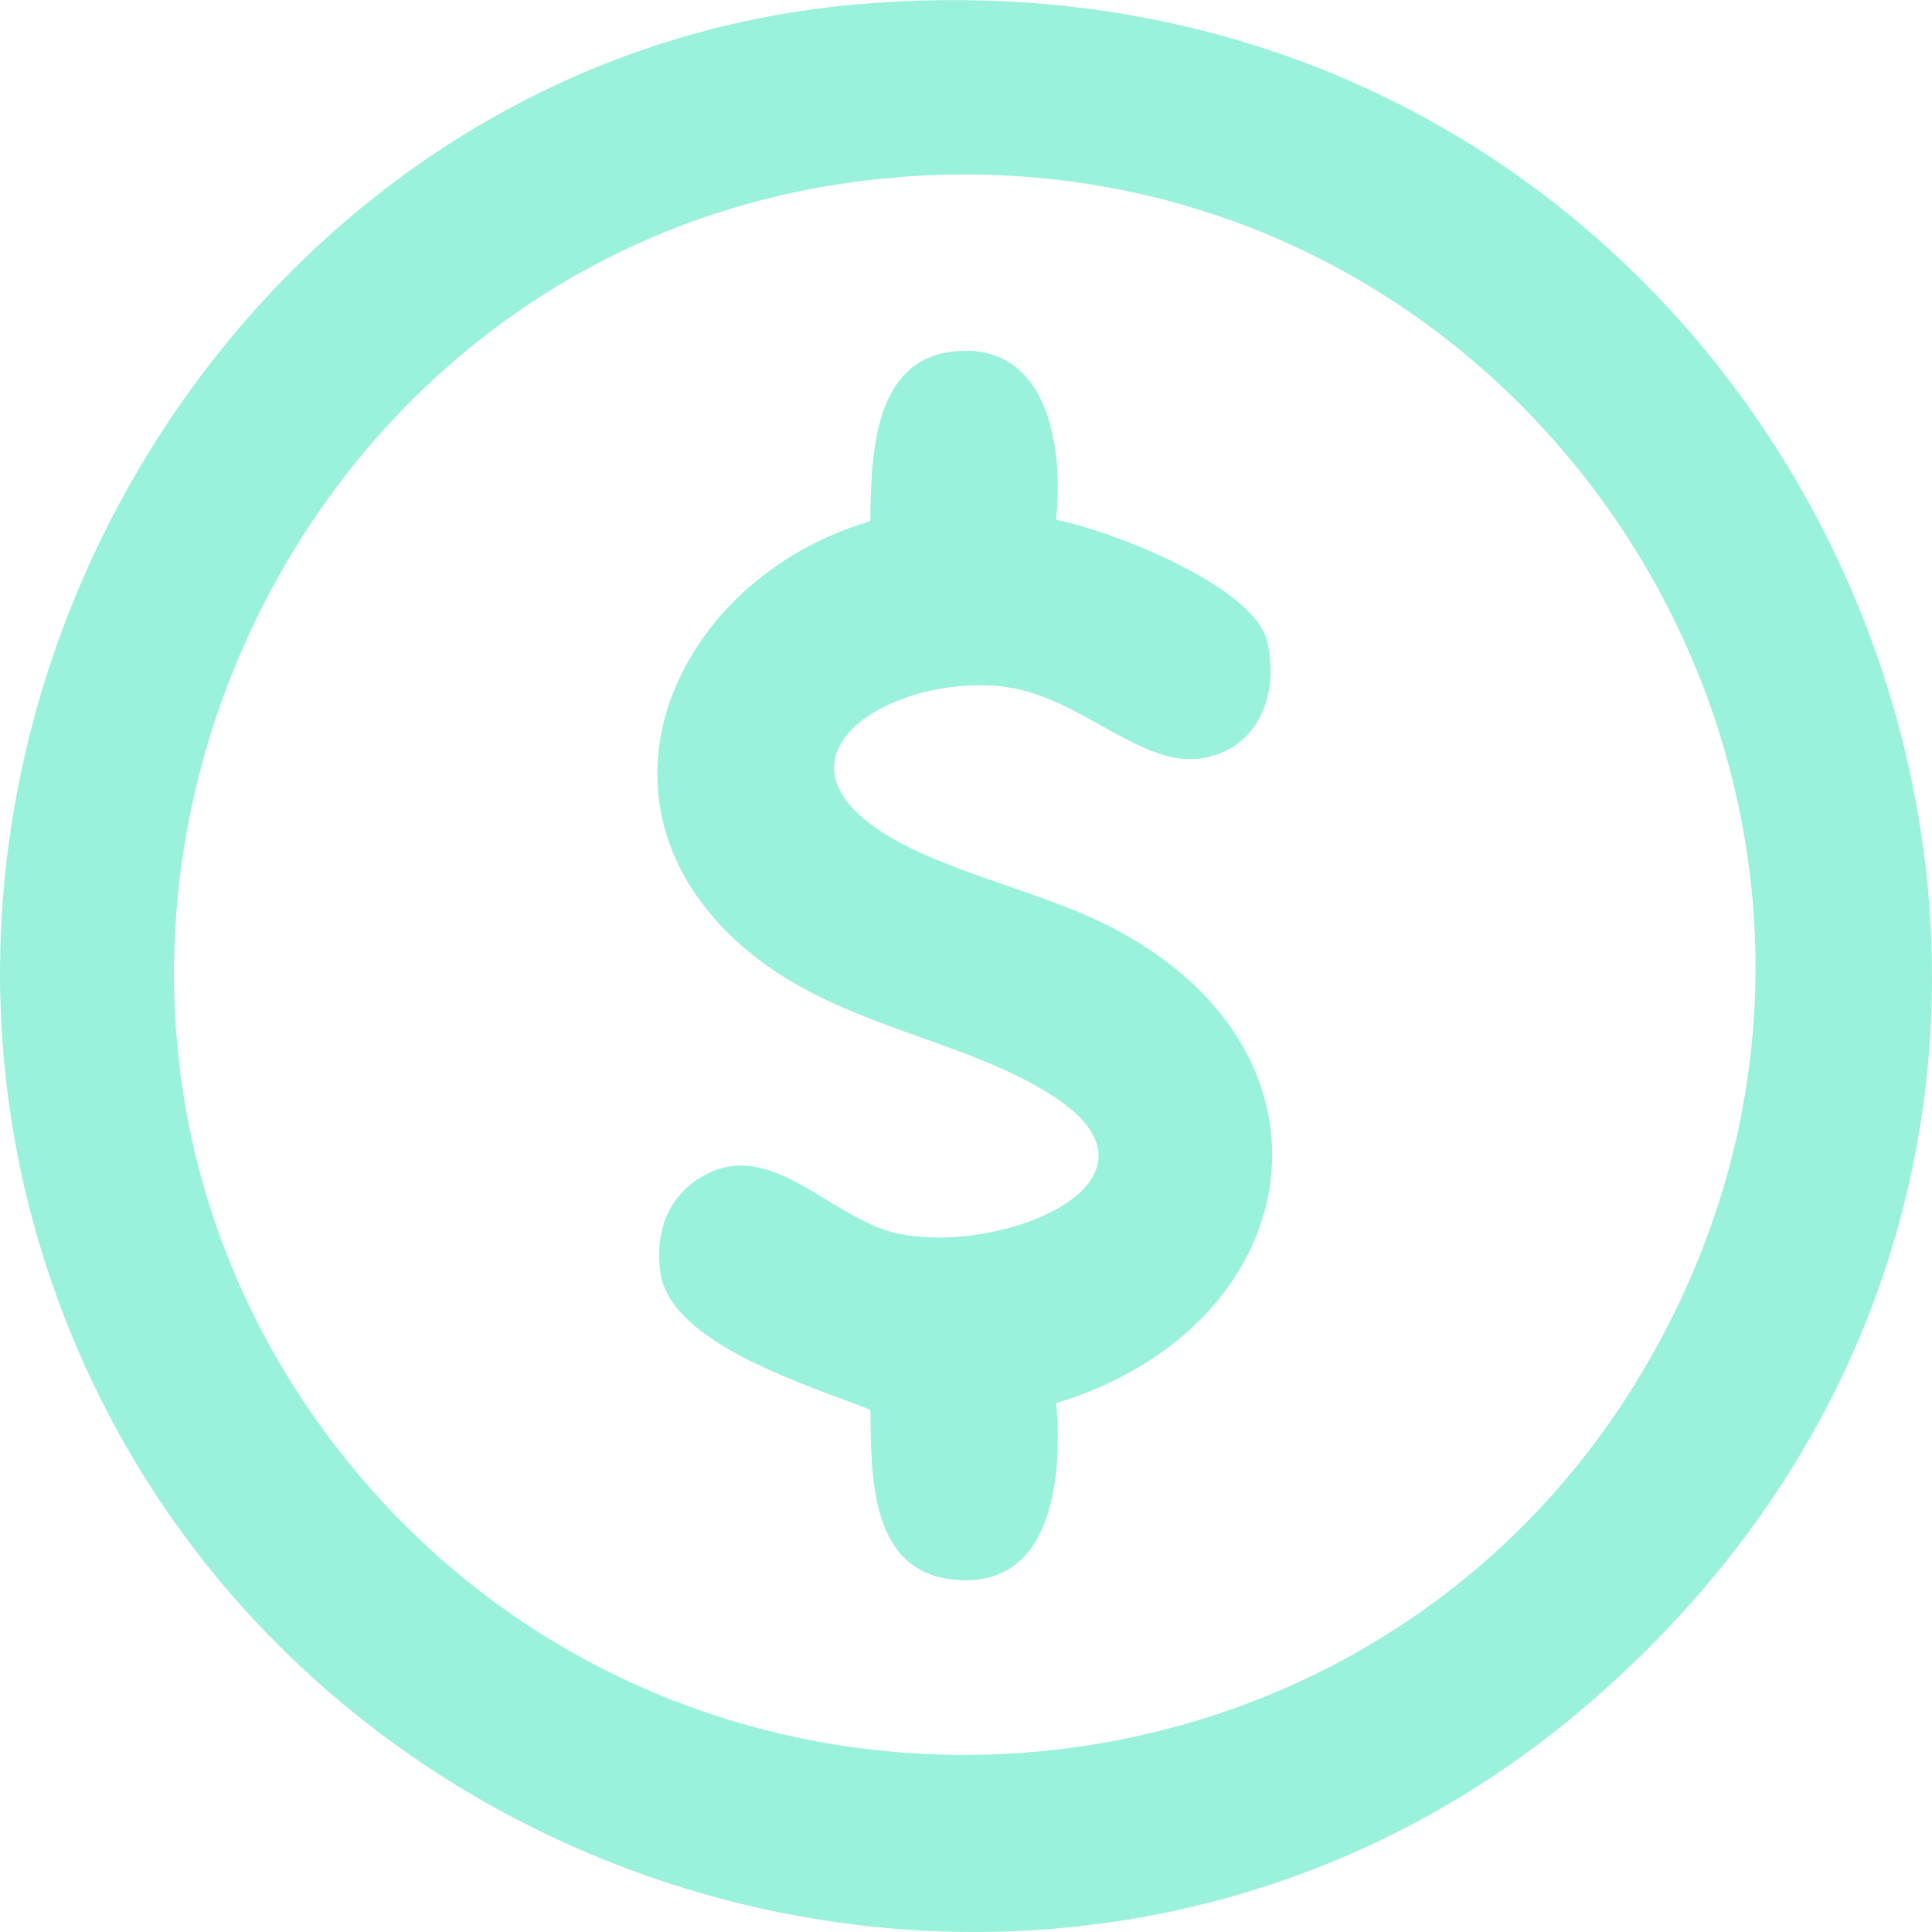
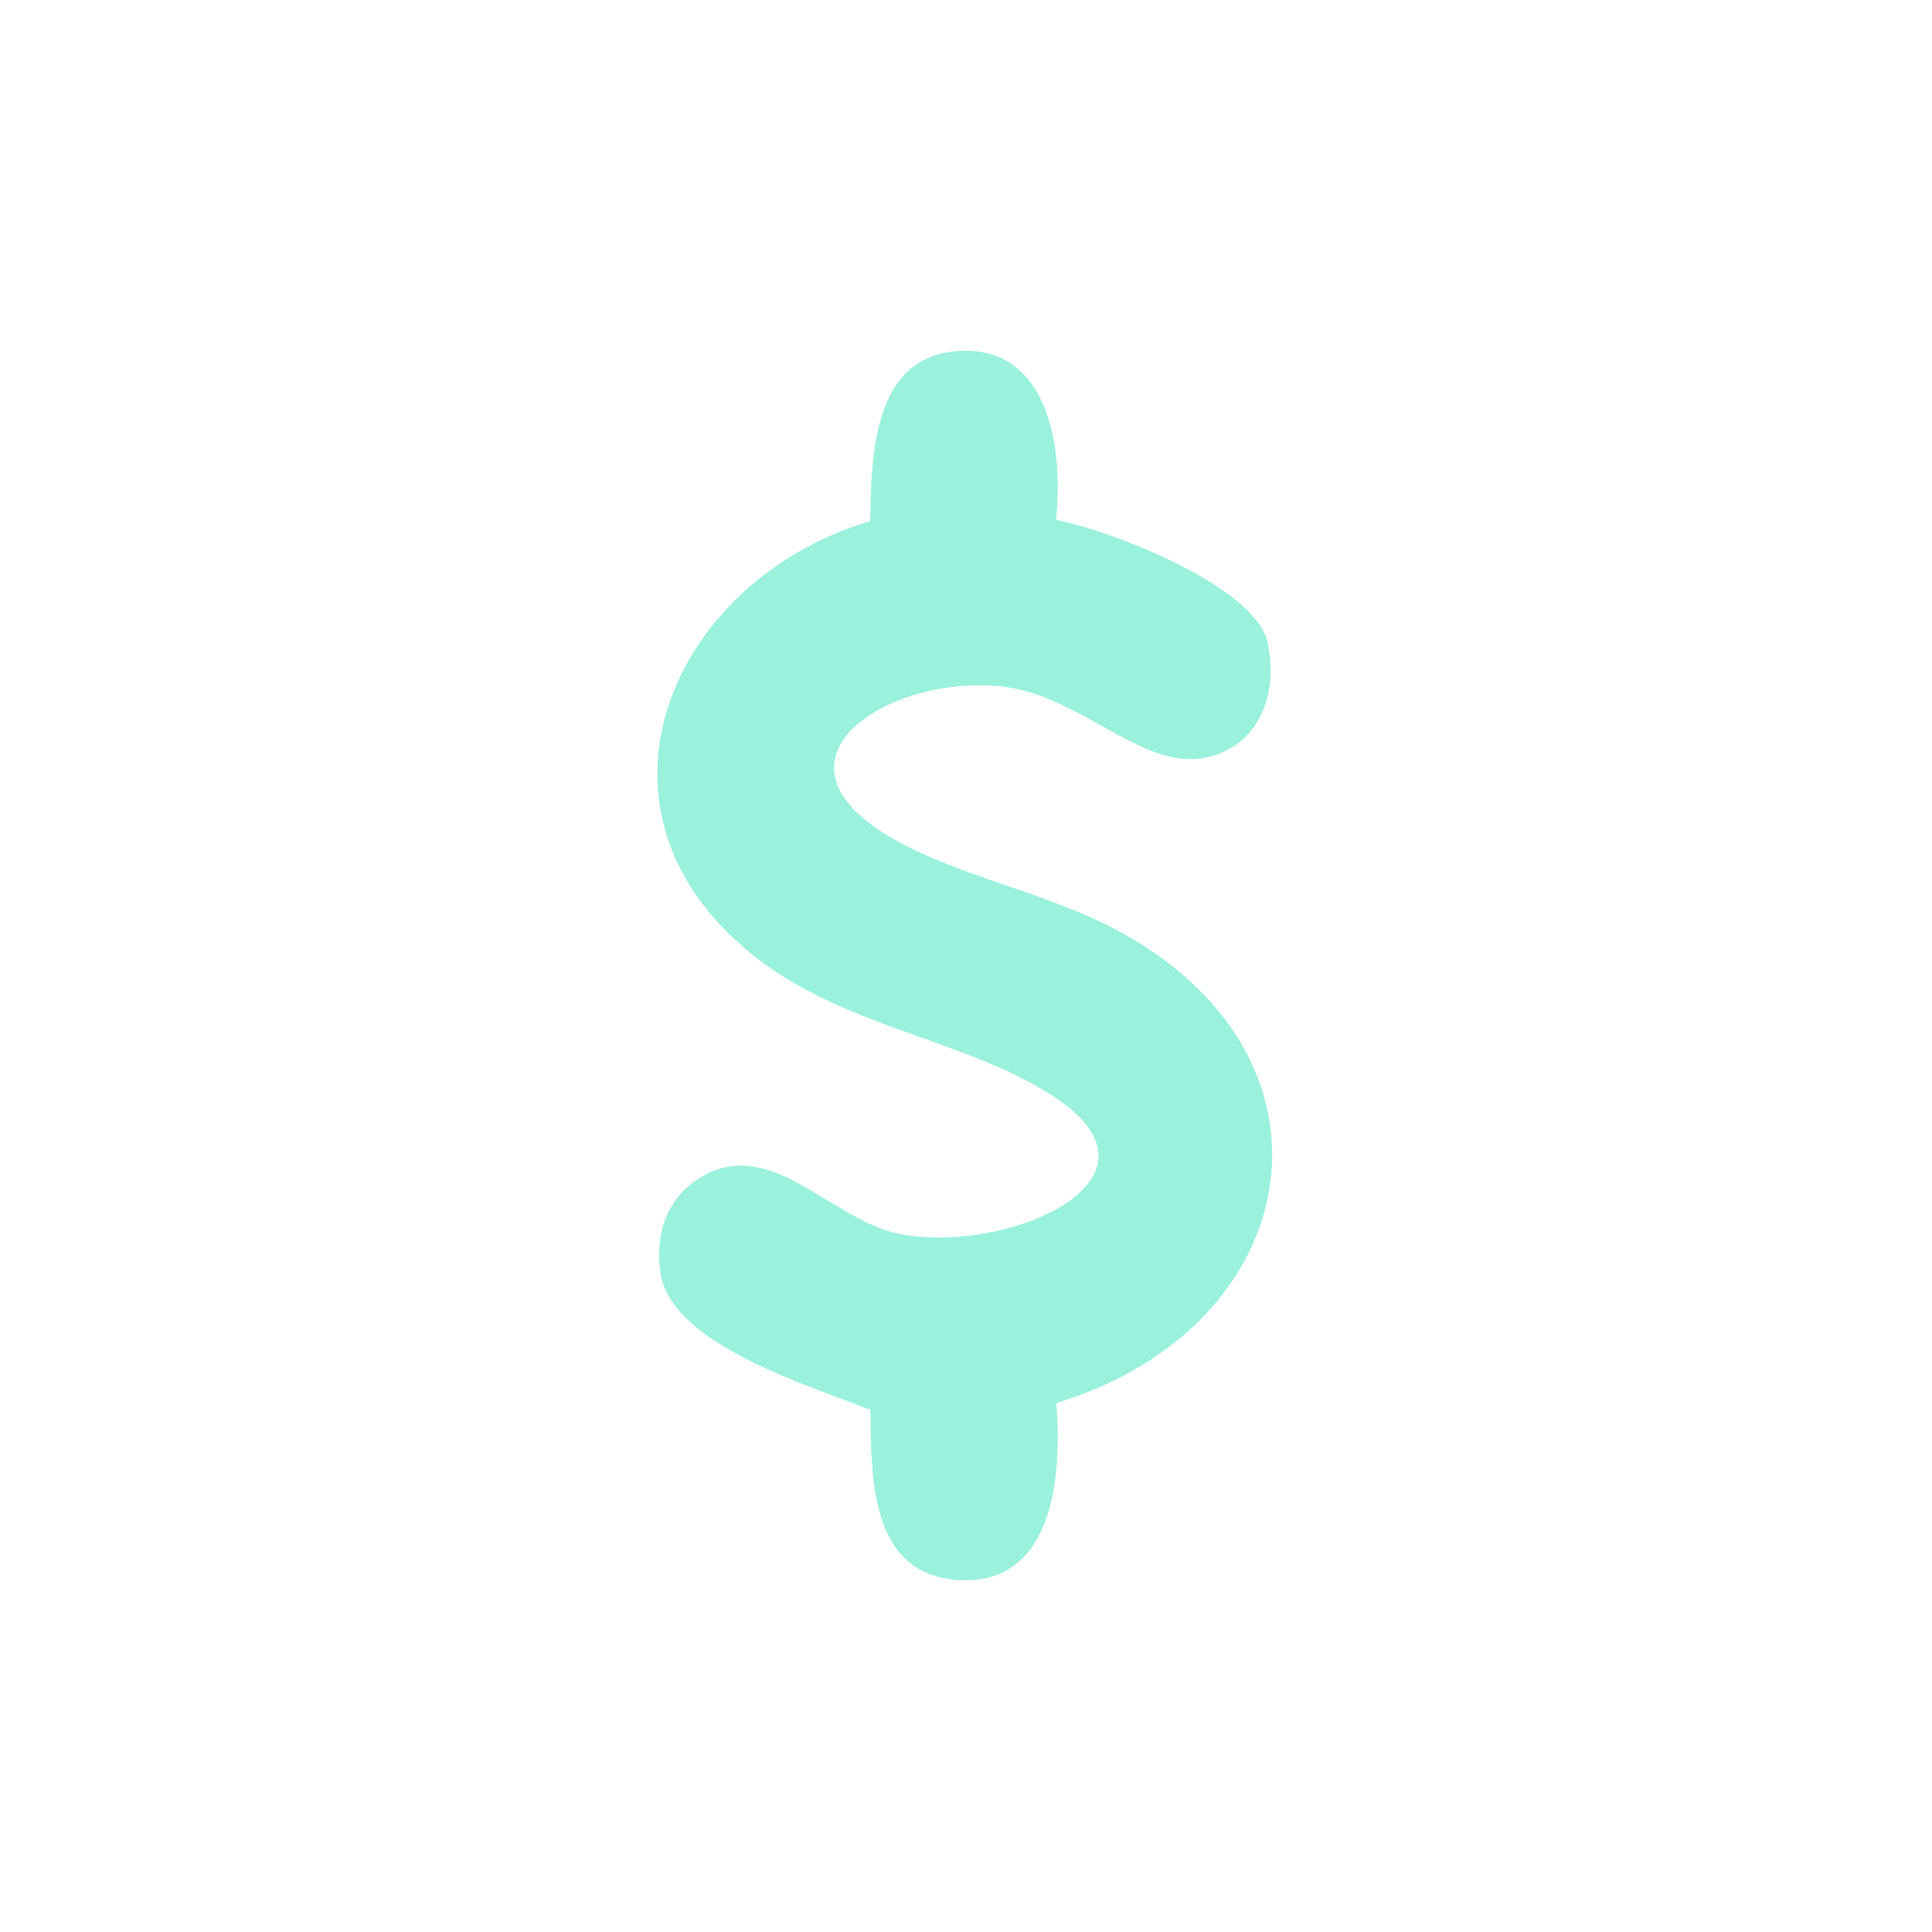
<svg xmlns="http://www.w3.org/2000/svg" width="31" height="31" viewBox="0 0 31 31" fill="none">
  <g clip-path="url(#clip0_4544_1571)">
-     <path d="M13.735 0.071C29.048 -1.285 37.119 17.391 25.442 27.378C17.121 34.495 4.053 30.598 0.73 20.275C-2.215 11.131 4.083 0.925 13.735 0.071ZM14.396 2.846C4.284 3.659 -0.824 15.779 5.711 23.611C11.241 30.238 21.781 29.517 26.278 22.135C31.707 13.223 24.732 2.011 14.394 2.844L14.396 2.846Z" fill="#9AF1DC" />
    <path d="M16.945 8.342C17.811 8.506 20.13 9.403 20.335 10.298C20.521 11.112 20.218 11.977 19.342 12.157C18.315 12.367 17.343 11.145 16.057 11.013C14.236 10.826 12.082 12.206 14.378 13.486C15.37 14.038 16.738 14.326 17.772 14.847C21.784 16.872 20.996 21.286 16.948 22.513C17.043 23.622 16.927 25.404 15.433 25.355C13.939 25.305 13.982 23.687 13.966 22.622C13.038 22.248 10.782 21.584 10.6 20.439C10.507 19.849 10.673 19.27 11.186 18.928C12.327 18.165 13.309 19.565 14.414 19.795C16.112 20.148 18.989 18.933 16.888 17.581C15.463 16.663 13.496 16.481 12.043 15.295C9.163 12.947 10.793 9.297 13.964 8.362C13.98 7.288 14.004 5.678 15.431 5.629C16.856 5.578 17.065 7.264 16.943 8.344L16.945 8.342Z" fill="#9AF1DC" />
  </g>
  <defs>
    <clipPath id="clip0_4544_1571">
      <rect width="31" height="31" fill="white" />
    </clipPath>
  </defs>
</svg>